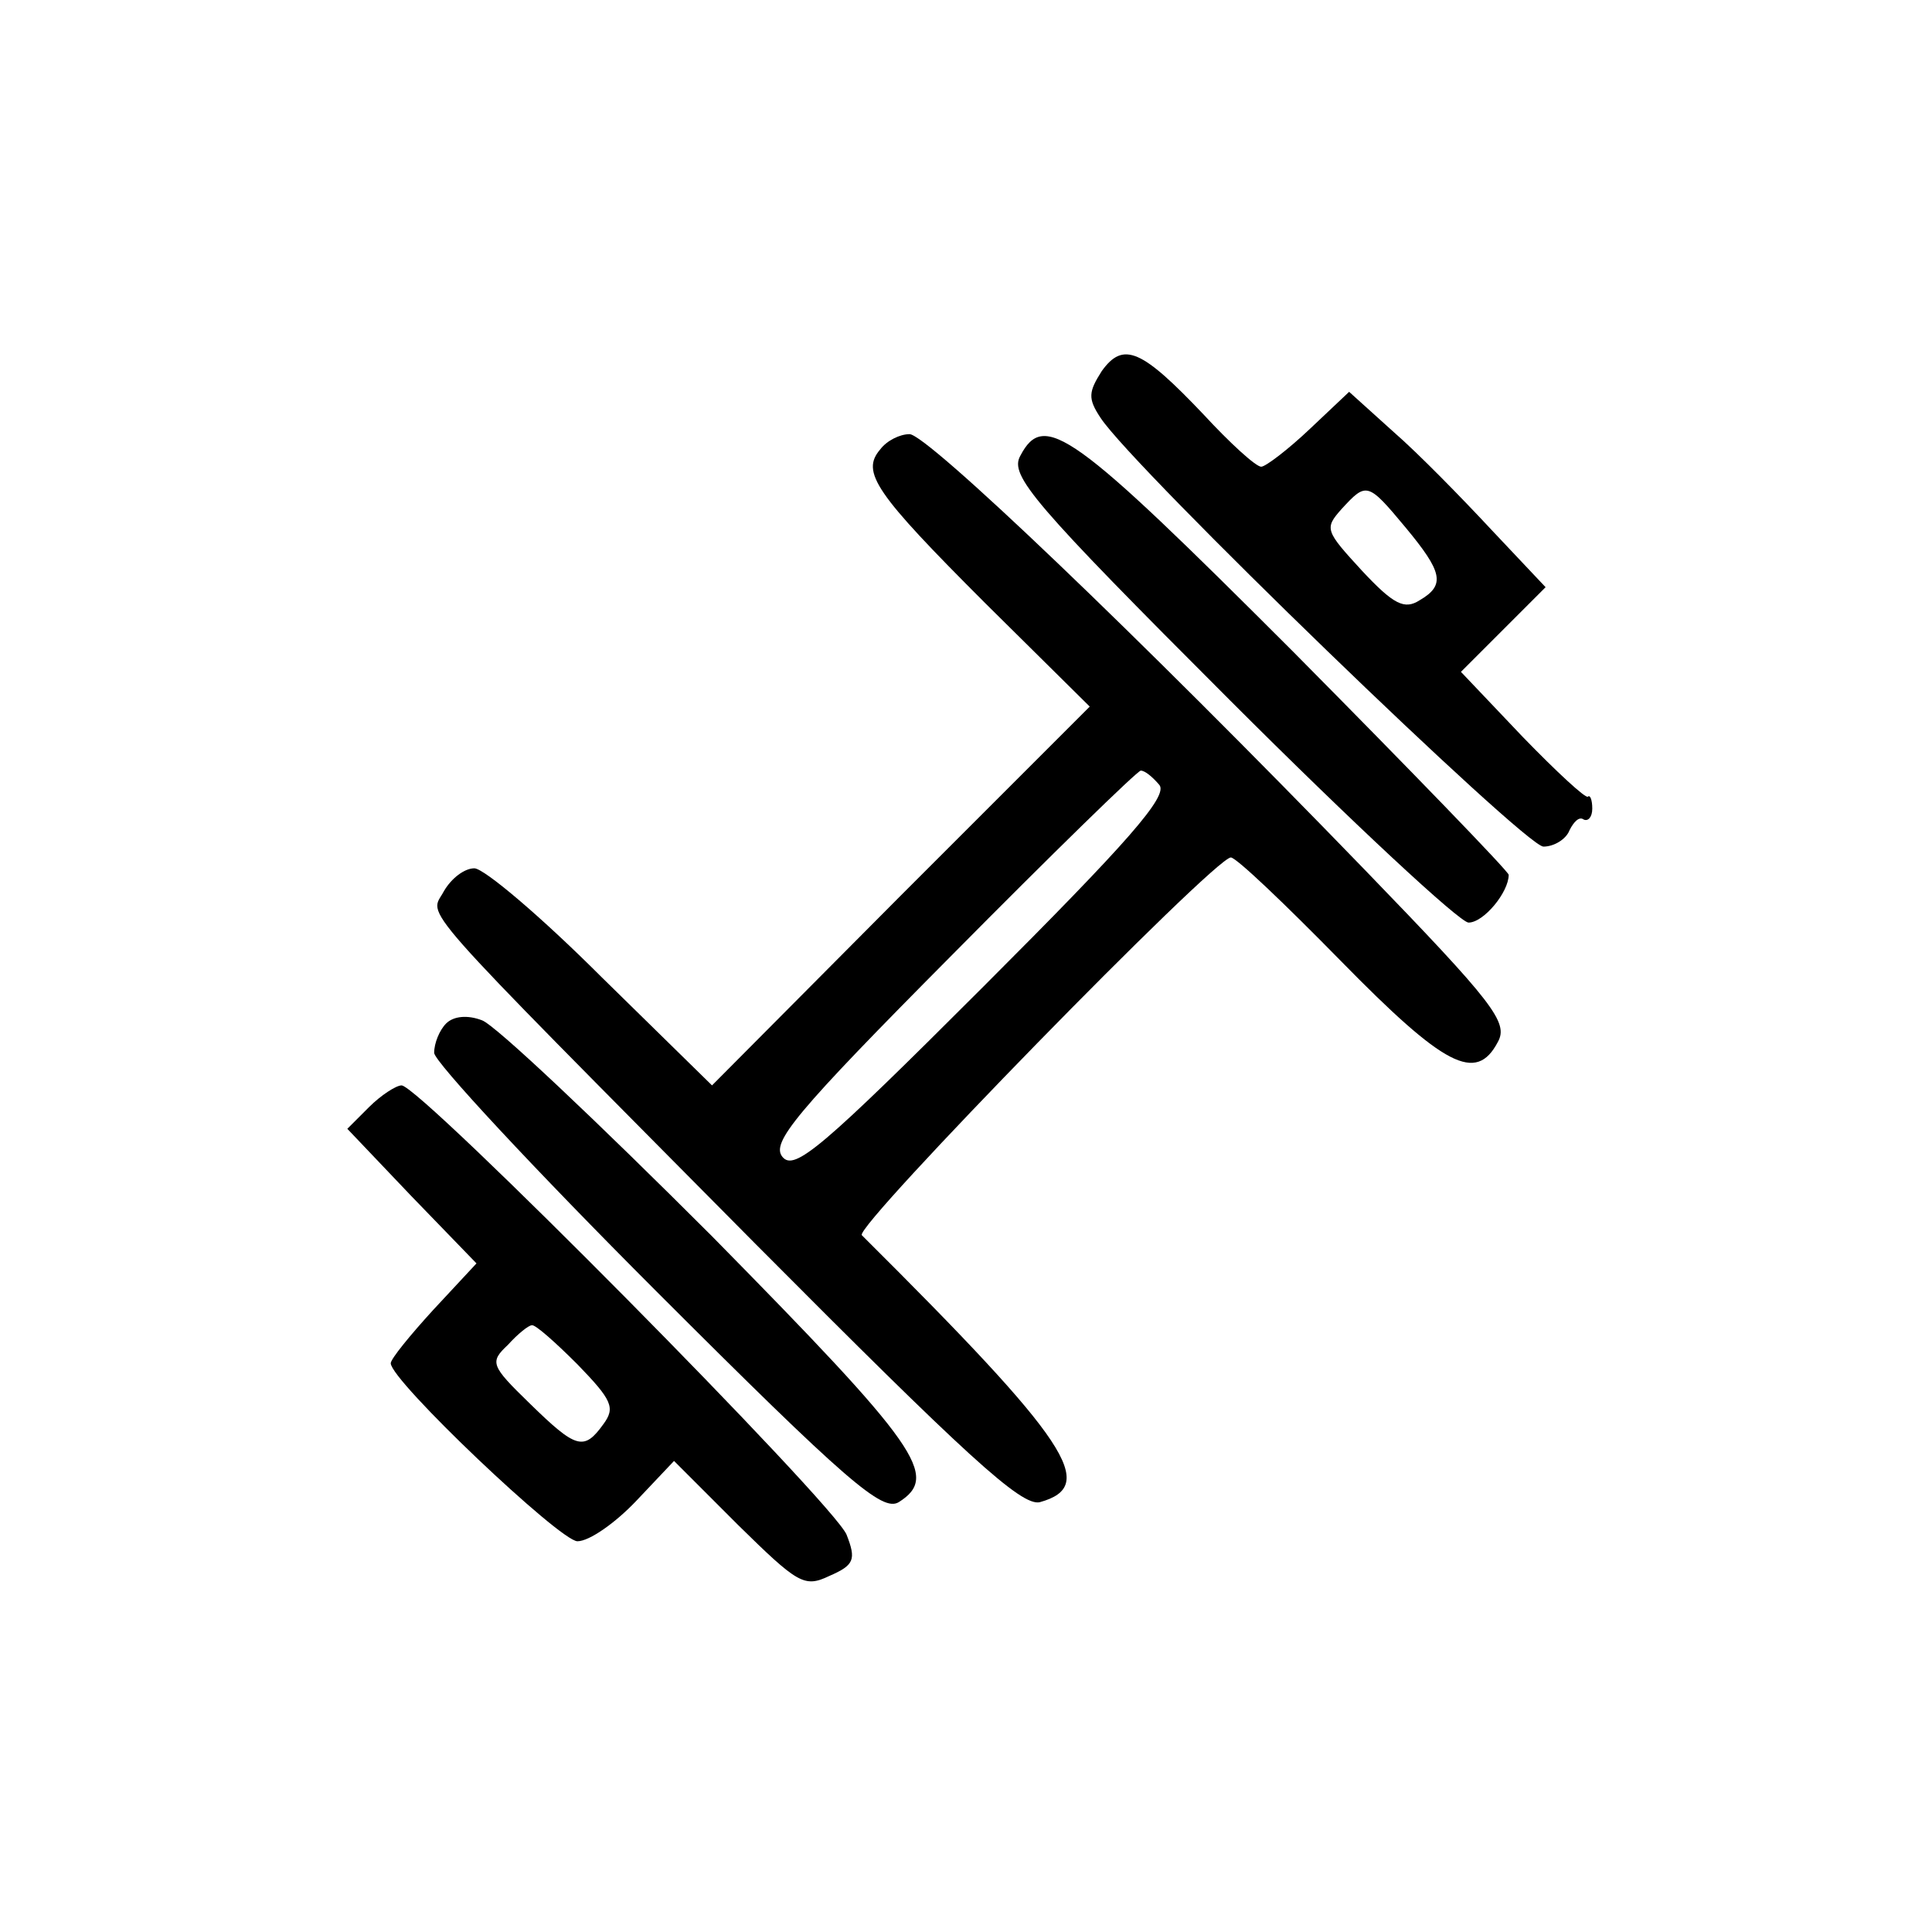
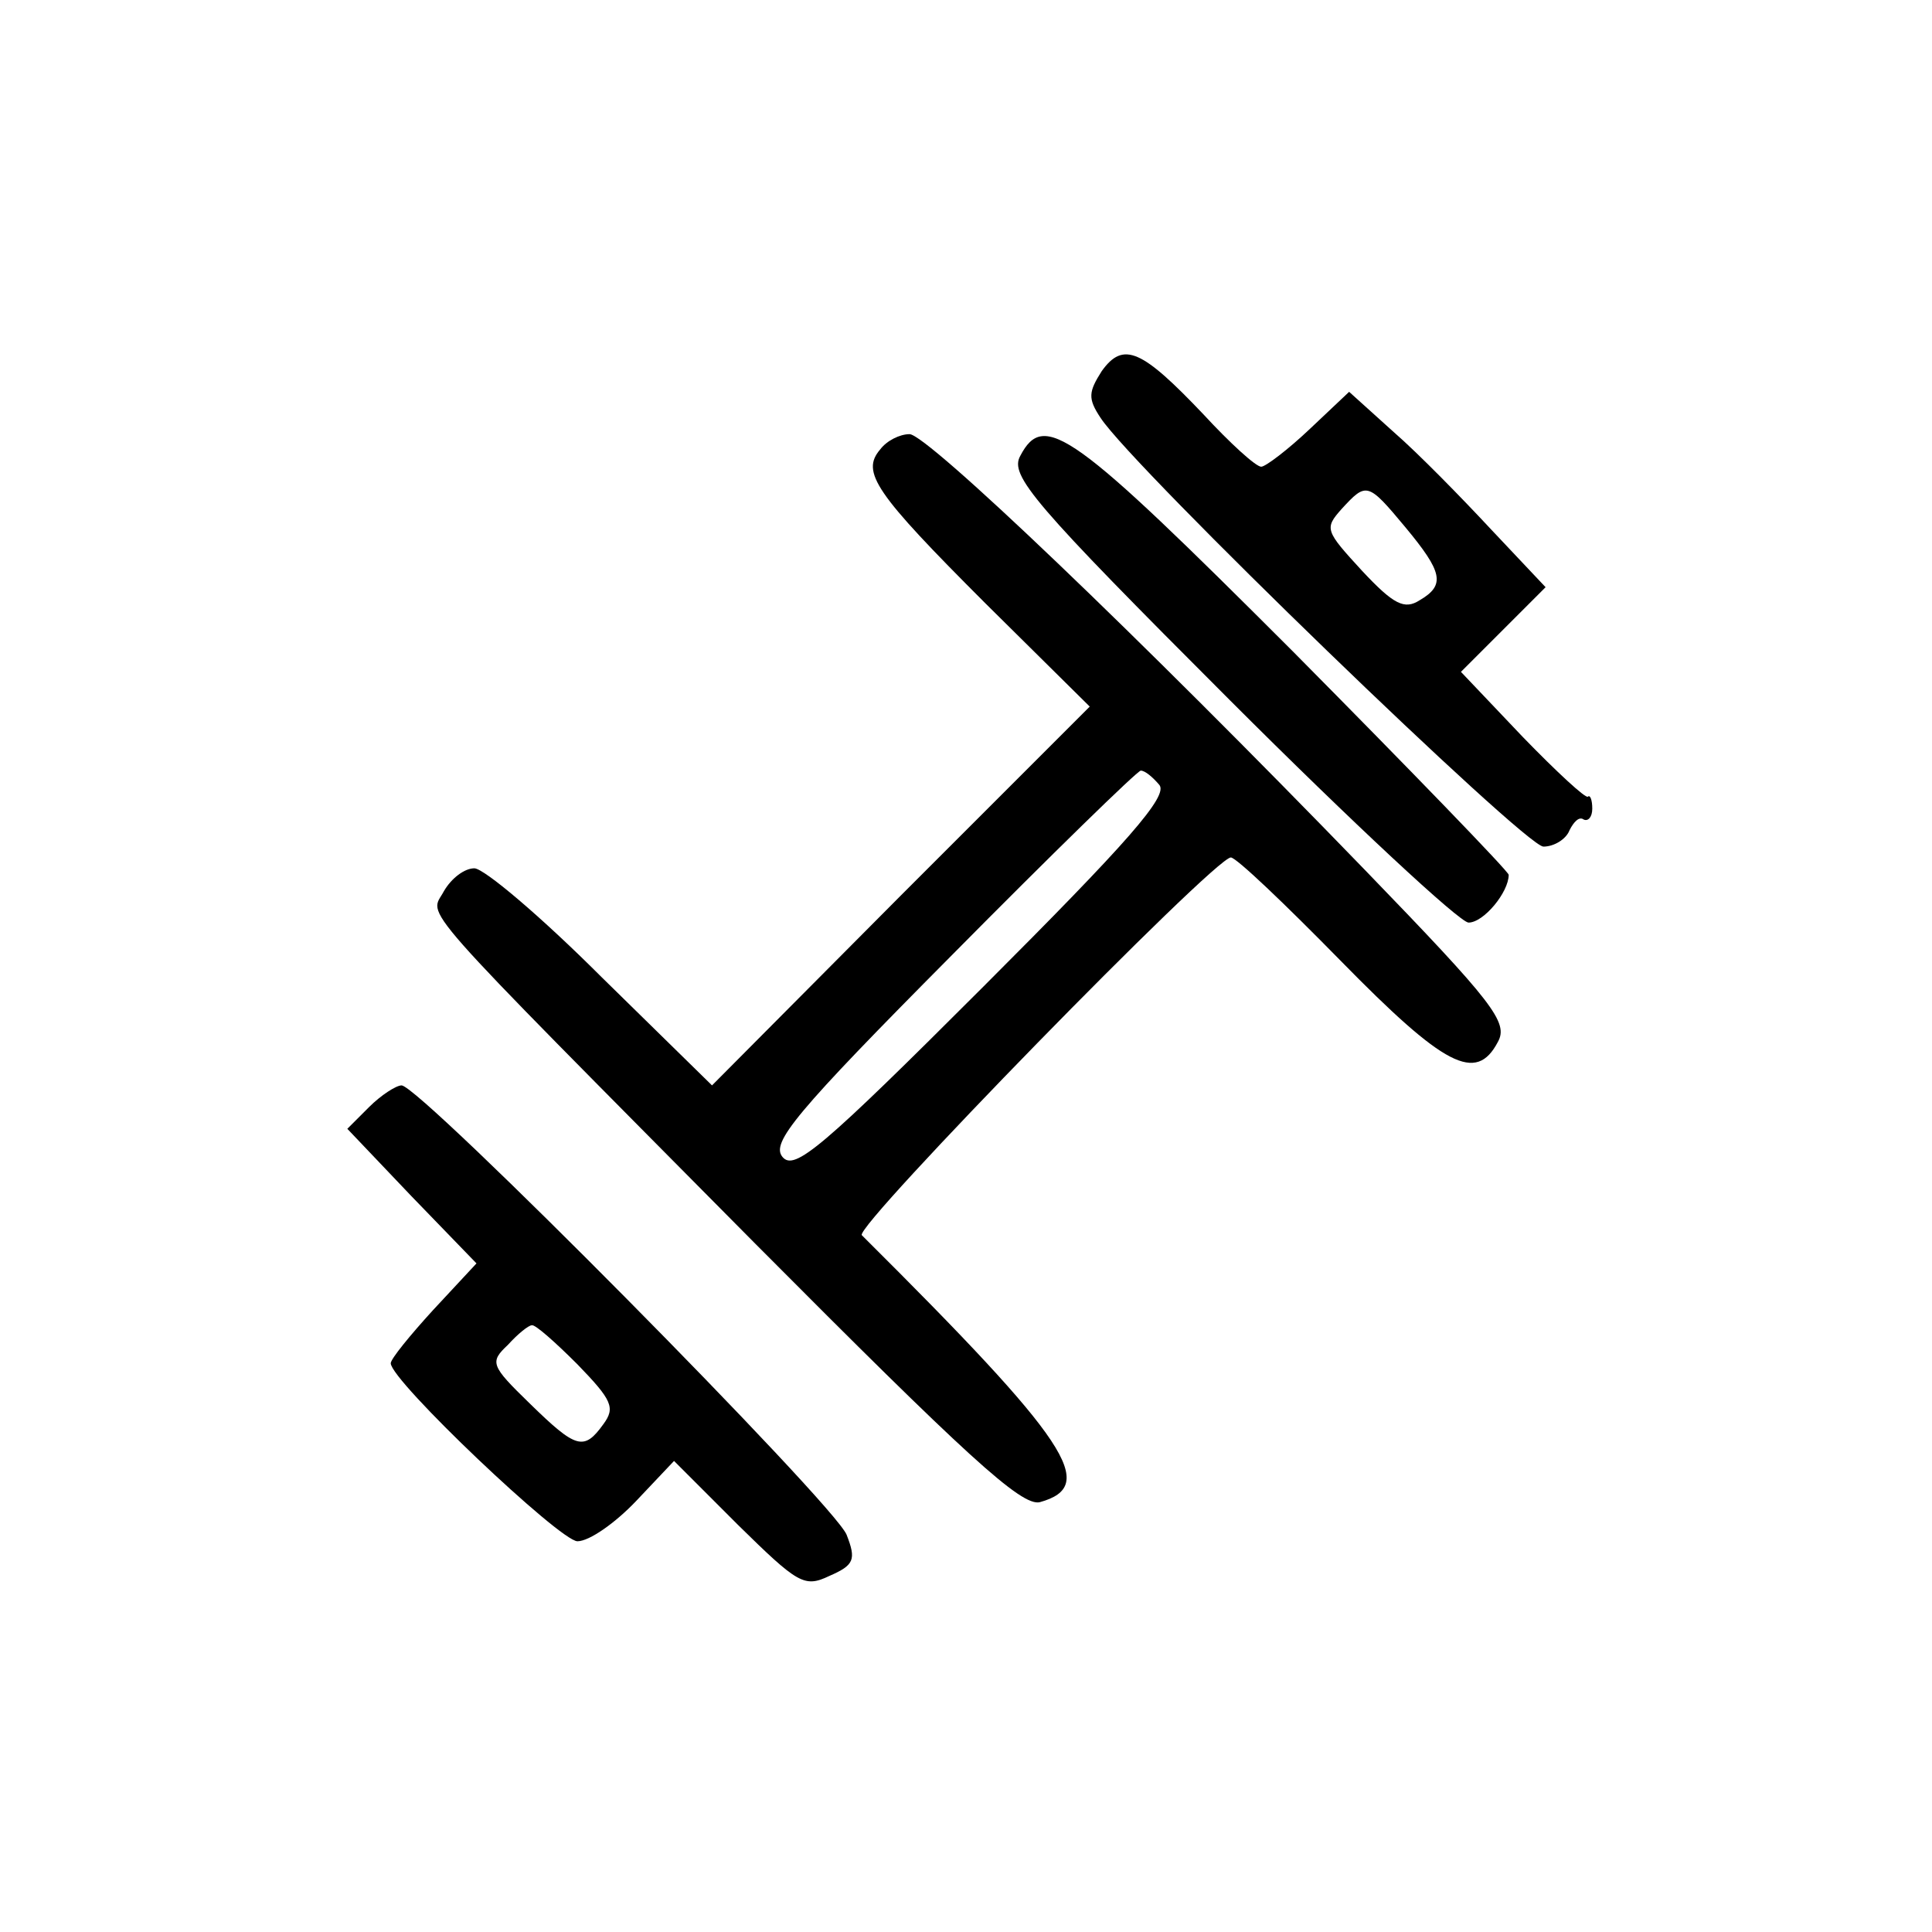
<svg xmlns="http://www.w3.org/2000/svg" version="1.0" width="178pt" height="178pt" viewBox="0 0 178 178" preserveAspectRatio="xMidYMid meet">
  <g transform="translate(0,178) scale(0.1,-0.1)" fill="#000000" stroke="none">
    <path d="M1015 1438 c-12 -19 -13 -25 -1 -43 30 -46 391 -395 408 -395 10 0 21 7 24 15 4 8 9 13 13 10 4 -2 8 2 8 10 0 8 -2 13 -4 11 -2 -2 -29 23 -60 55 l-57 60 39 39 39 39 -50 53 c-27 29 -67 70 -90 90 l-41 37 -36 -34 c-20 -19 -41 -35 -45 -35 -5 0 -29 22 -53 48 -57 60 -74 68 -94 40z m280 -144 c34 -41 37 -53 13 -67 -14 -9 -24 -4 -53 27 -34 37 -35 39 -19 57 23 25 24 25 59 -17z" />
    <path d="M811 1366 c-18 -21 -5 -40 97 -142 l96 -95 -174 -174 -174 -175 -102 100 c-55 55 -108 100 -117 100 -9 0 -21 -9 -28 -21 -13 -25 -35 0 287 -325 194 -195 245 -242 262 -238 54 15 28 55 -164 246 -7 8 325 348 340 348 5 0 50 -43 101 -95 96 -98 125 -113 145 -75 10 18 -4 36 -122 158 -211 218 -404 402 -420 402 -9 0 -21 -6 -27 -14z m257 -309 c9 -10 -29 -53 -162 -186 -149 -149 -174 -170 -185 -157 -11 13 11 40 156 186 92 93 171 170 174 170 4 0 11 -6 17 -13z" />
    <path d="M940 1360 c-10 -18 11 -43 193 -225 113 -113 212 -205 220 -205 14 0 37 28 37 44 0 3 -90 96 -199 206 -203 203 -229 222 -251 180z" />
-     <path d="M411 837 c-6 -6 -11 -18 -11 -27 0 -8 92 -107 205 -220 176 -176 208 -203 223 -194 38 24 19 51 -172 245 -105 105 -200 195 -212 199 -13 5 -26 4 -33 -3z" />
    <path d="M340 760 l-20 -20 59 -62 60 -62 -40 -43 c-21 -23 -39 -45 -39 -49 0 -16 156 -164 172 -164 11 0 35 17 54 37 l35 37 59 -59 c55 -54 61 -58 84 -47 23 10 25 15 16 38 -11 28 -393 414 -410 414 -5 0 -19 -9 -30 -20z m192 -237 c32 -33 35 -40 24 -55 -18 -25 -25 -23 -68 19 -36 35 -37 38 -20 54 9 10 19 18 22 18 3 1 22 -16 42 -36z" />
  </g>
</svg>